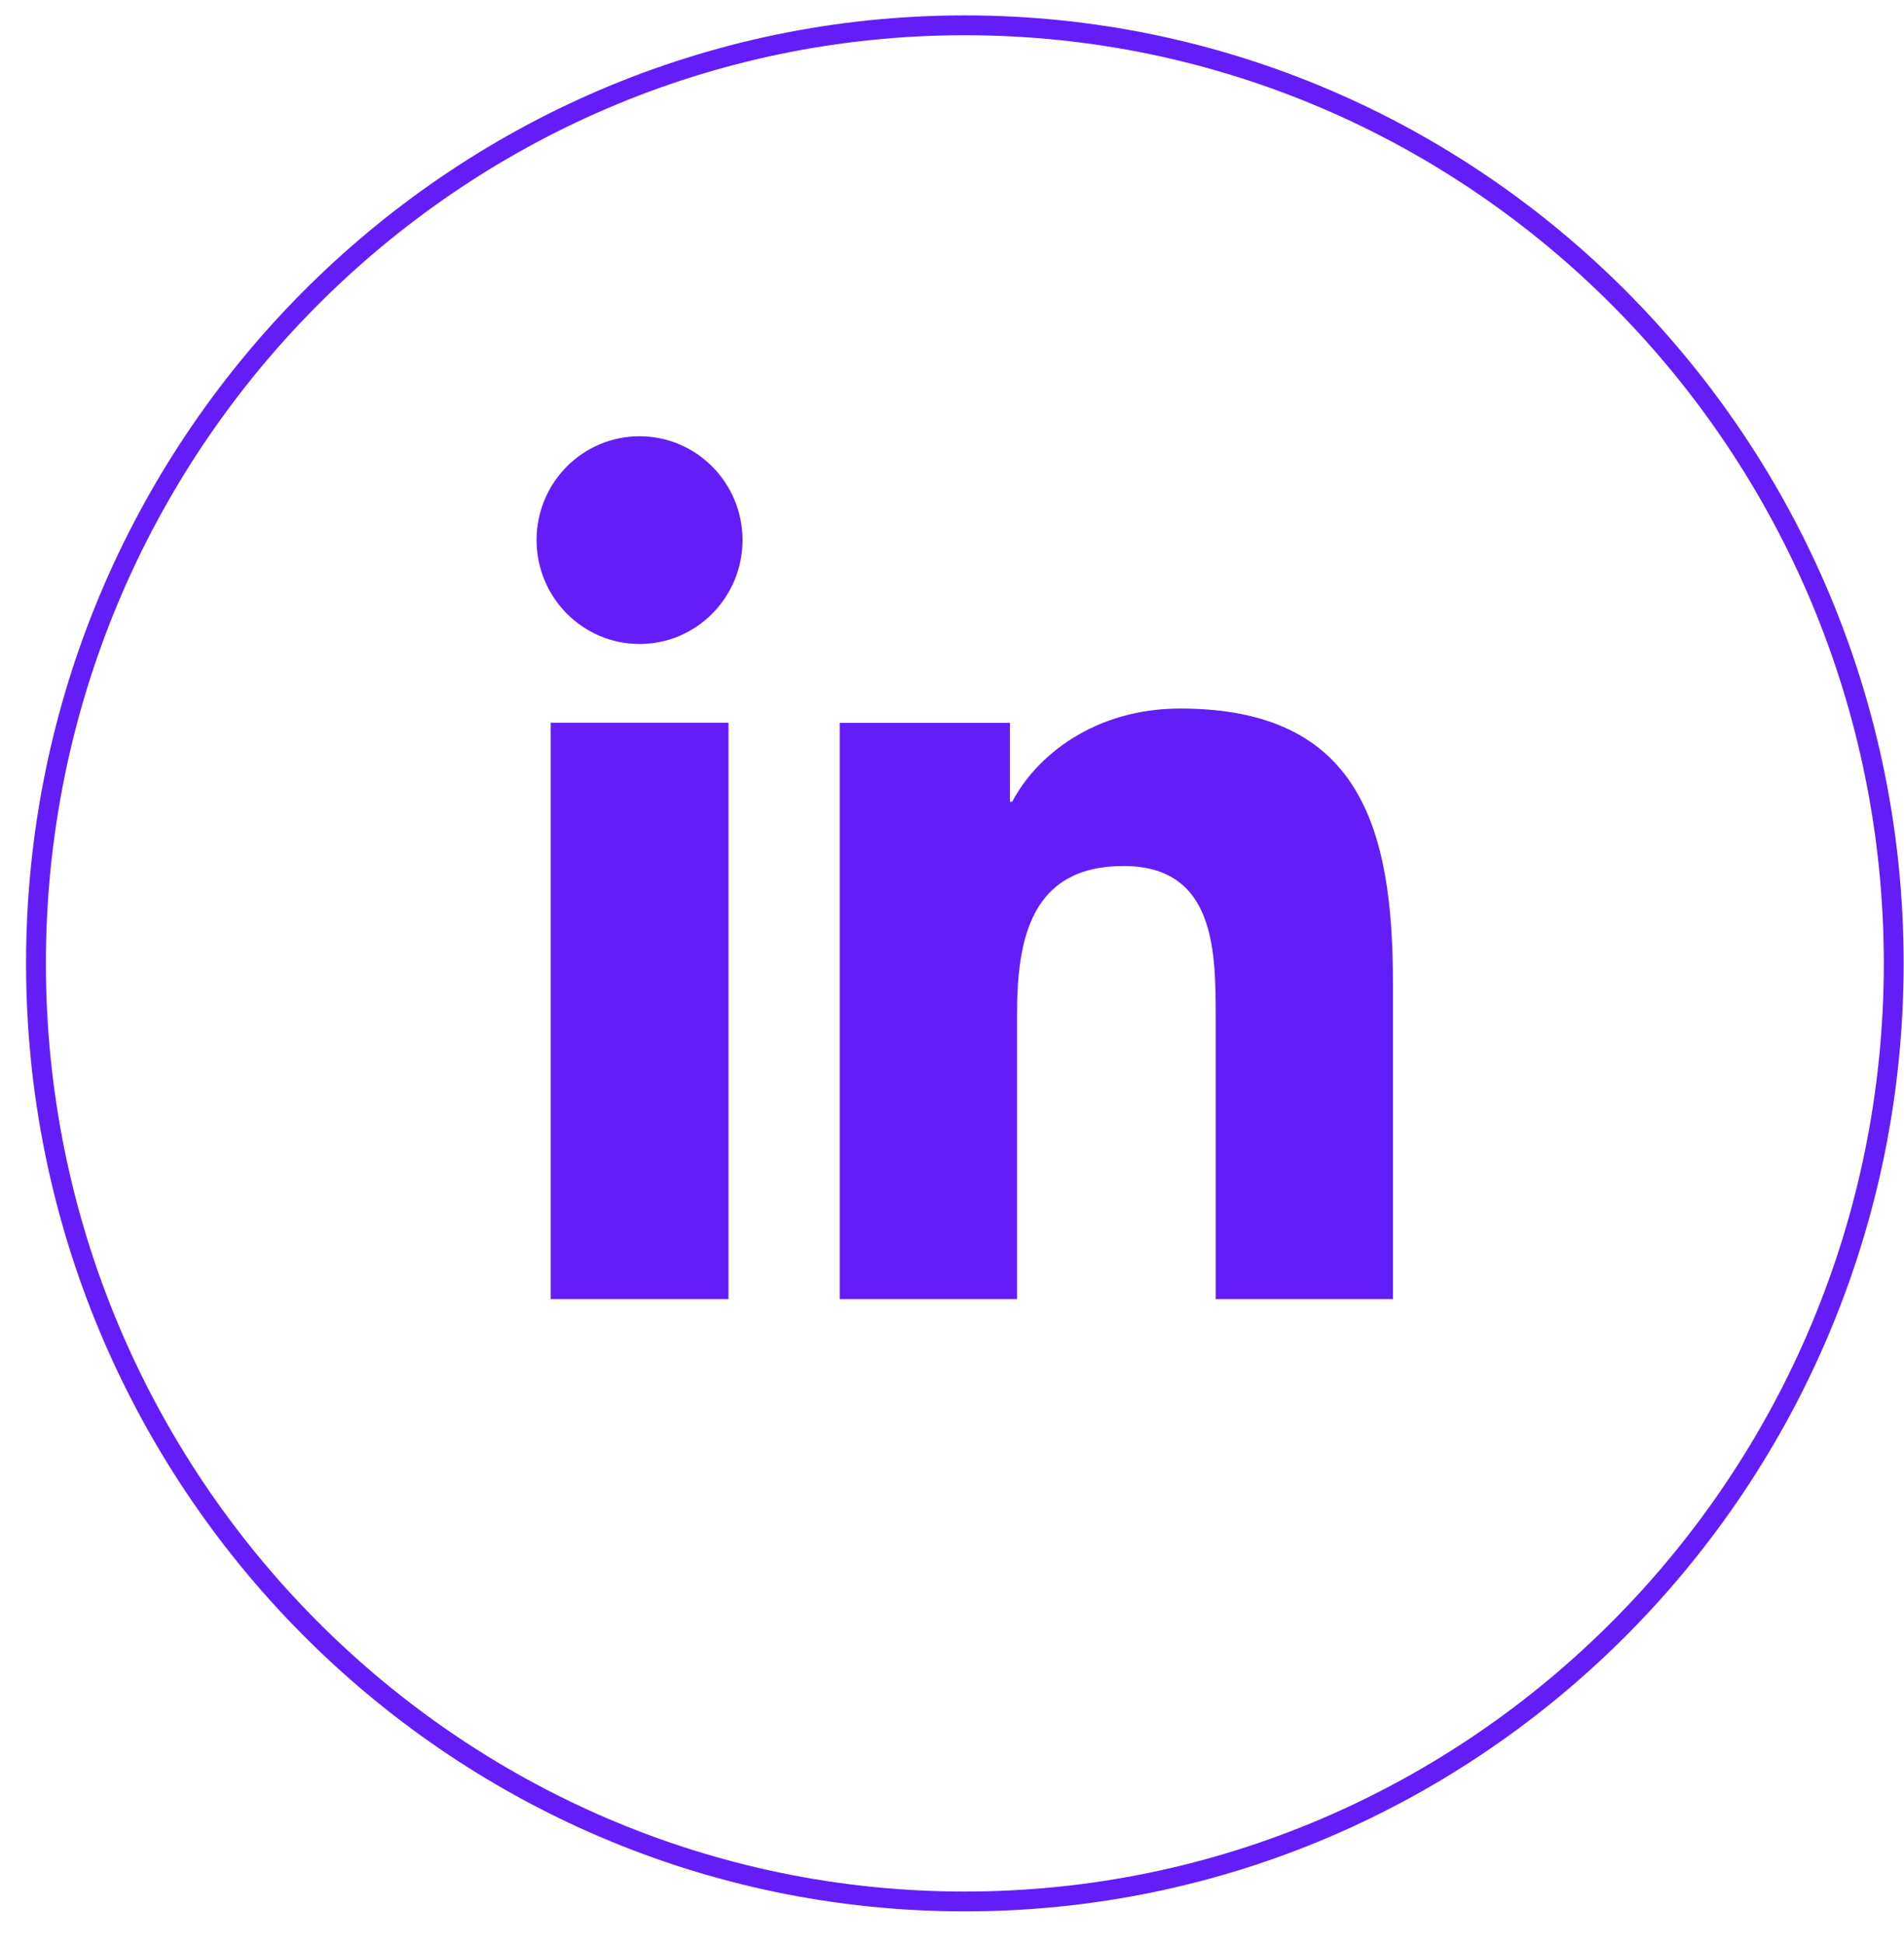
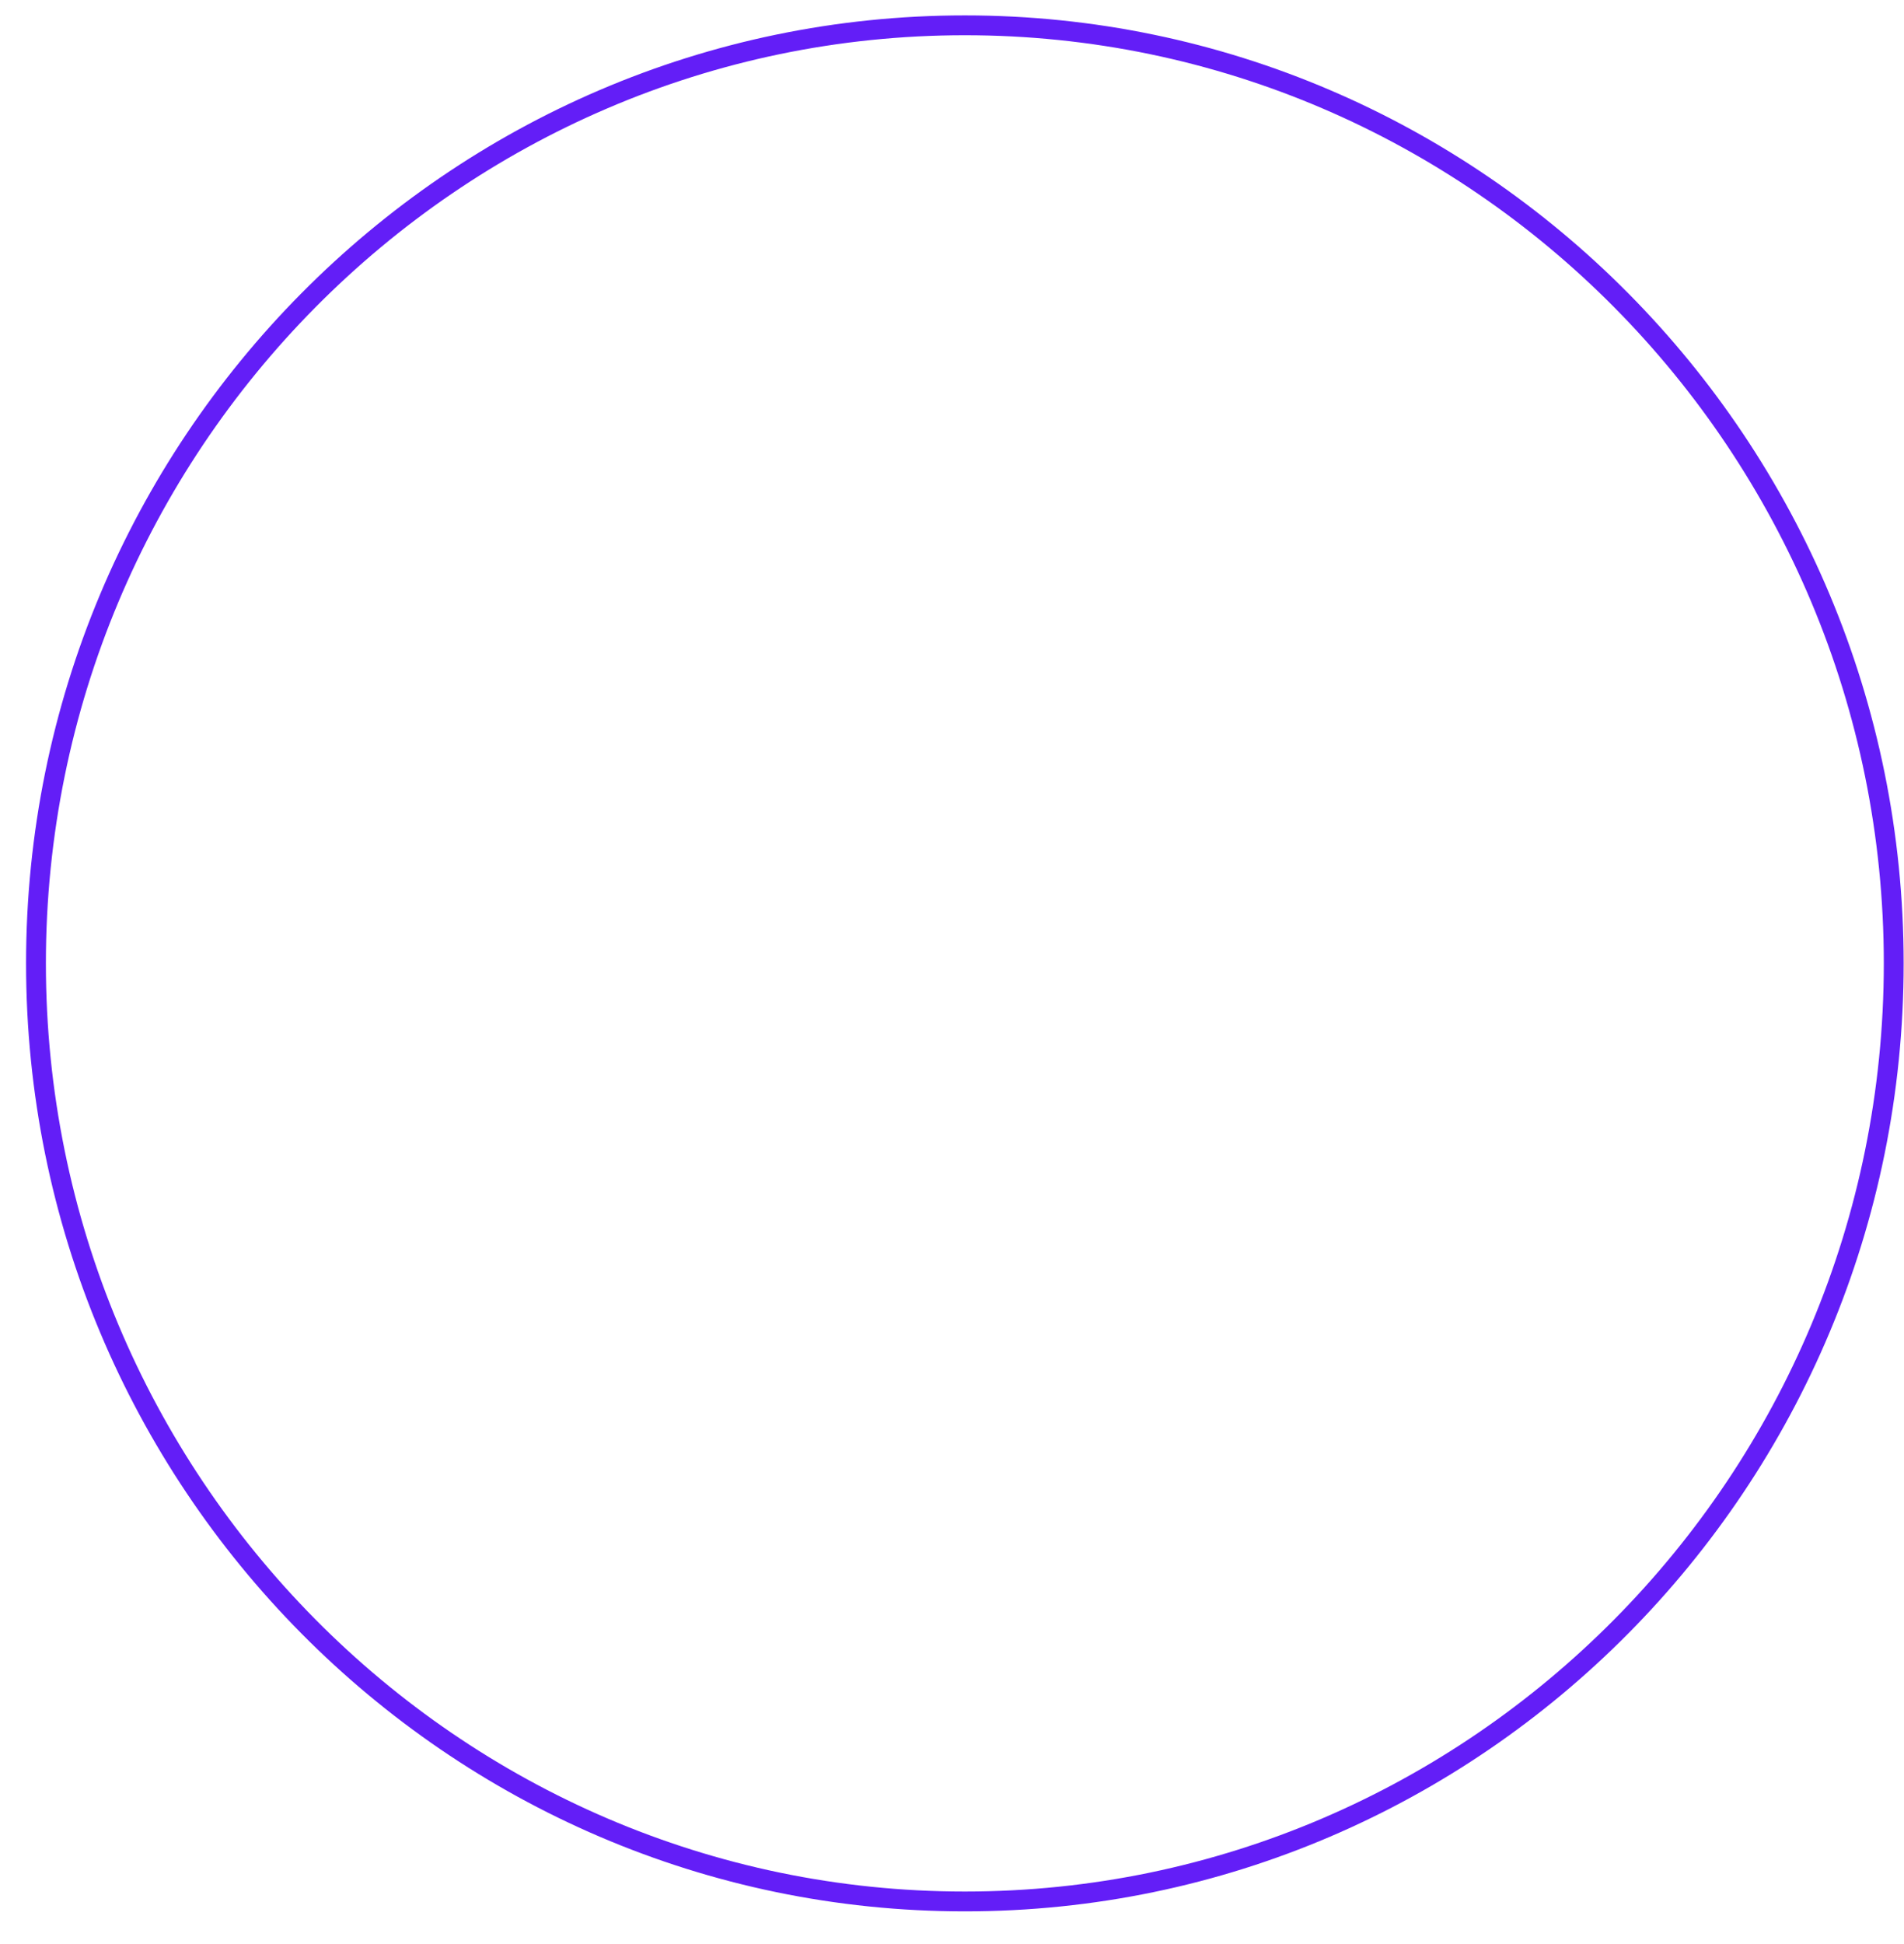
<svg xmlns="http://www.w3.org/2000/svg" width="48" height="49" viewBox="0 0 48 49" fill="none">
-   <path d="M13.884 18.216H18.365V32.745H13.884V18.216ZM16.125 10.996C17.556 10.996 18.719 12.17 18.719 13.612C18.719 15.054 17.559 16.232 16.125 16.232C14.69 16.232 13.527 15.058 13.527 13.612C13.527 12.167 14.687 10.996 16.125 10.996ZM21.169 32.745H25.64V25.558C25.64 23.663 25.994 21.828 28.323 21.828C30.652 21.828 30.648 23.994 30.648 25.681V32.745H35.116V24.778C35.116 20.865 34.281 17.859 29.754 17.859C27.576 17.859 26.118 19.063 25.519 20.207H25.46V18.22H21.169V32.749V32.745Z" fill="#631EF7" />
  <path d="M24.324 0.638C11.412 0.638 0.907 11.244 0.907 24.282C0.907 37.319 11.412 47.926 24.324 47.926C37.236 47.926 47.741 37.319 47.741 24.282C47.741 11.244 37.233 0.638 24.324 0.638Z" stroke="#631EF7" stroke-width="0.5" stroke-miterlimit="10" />
</svg>